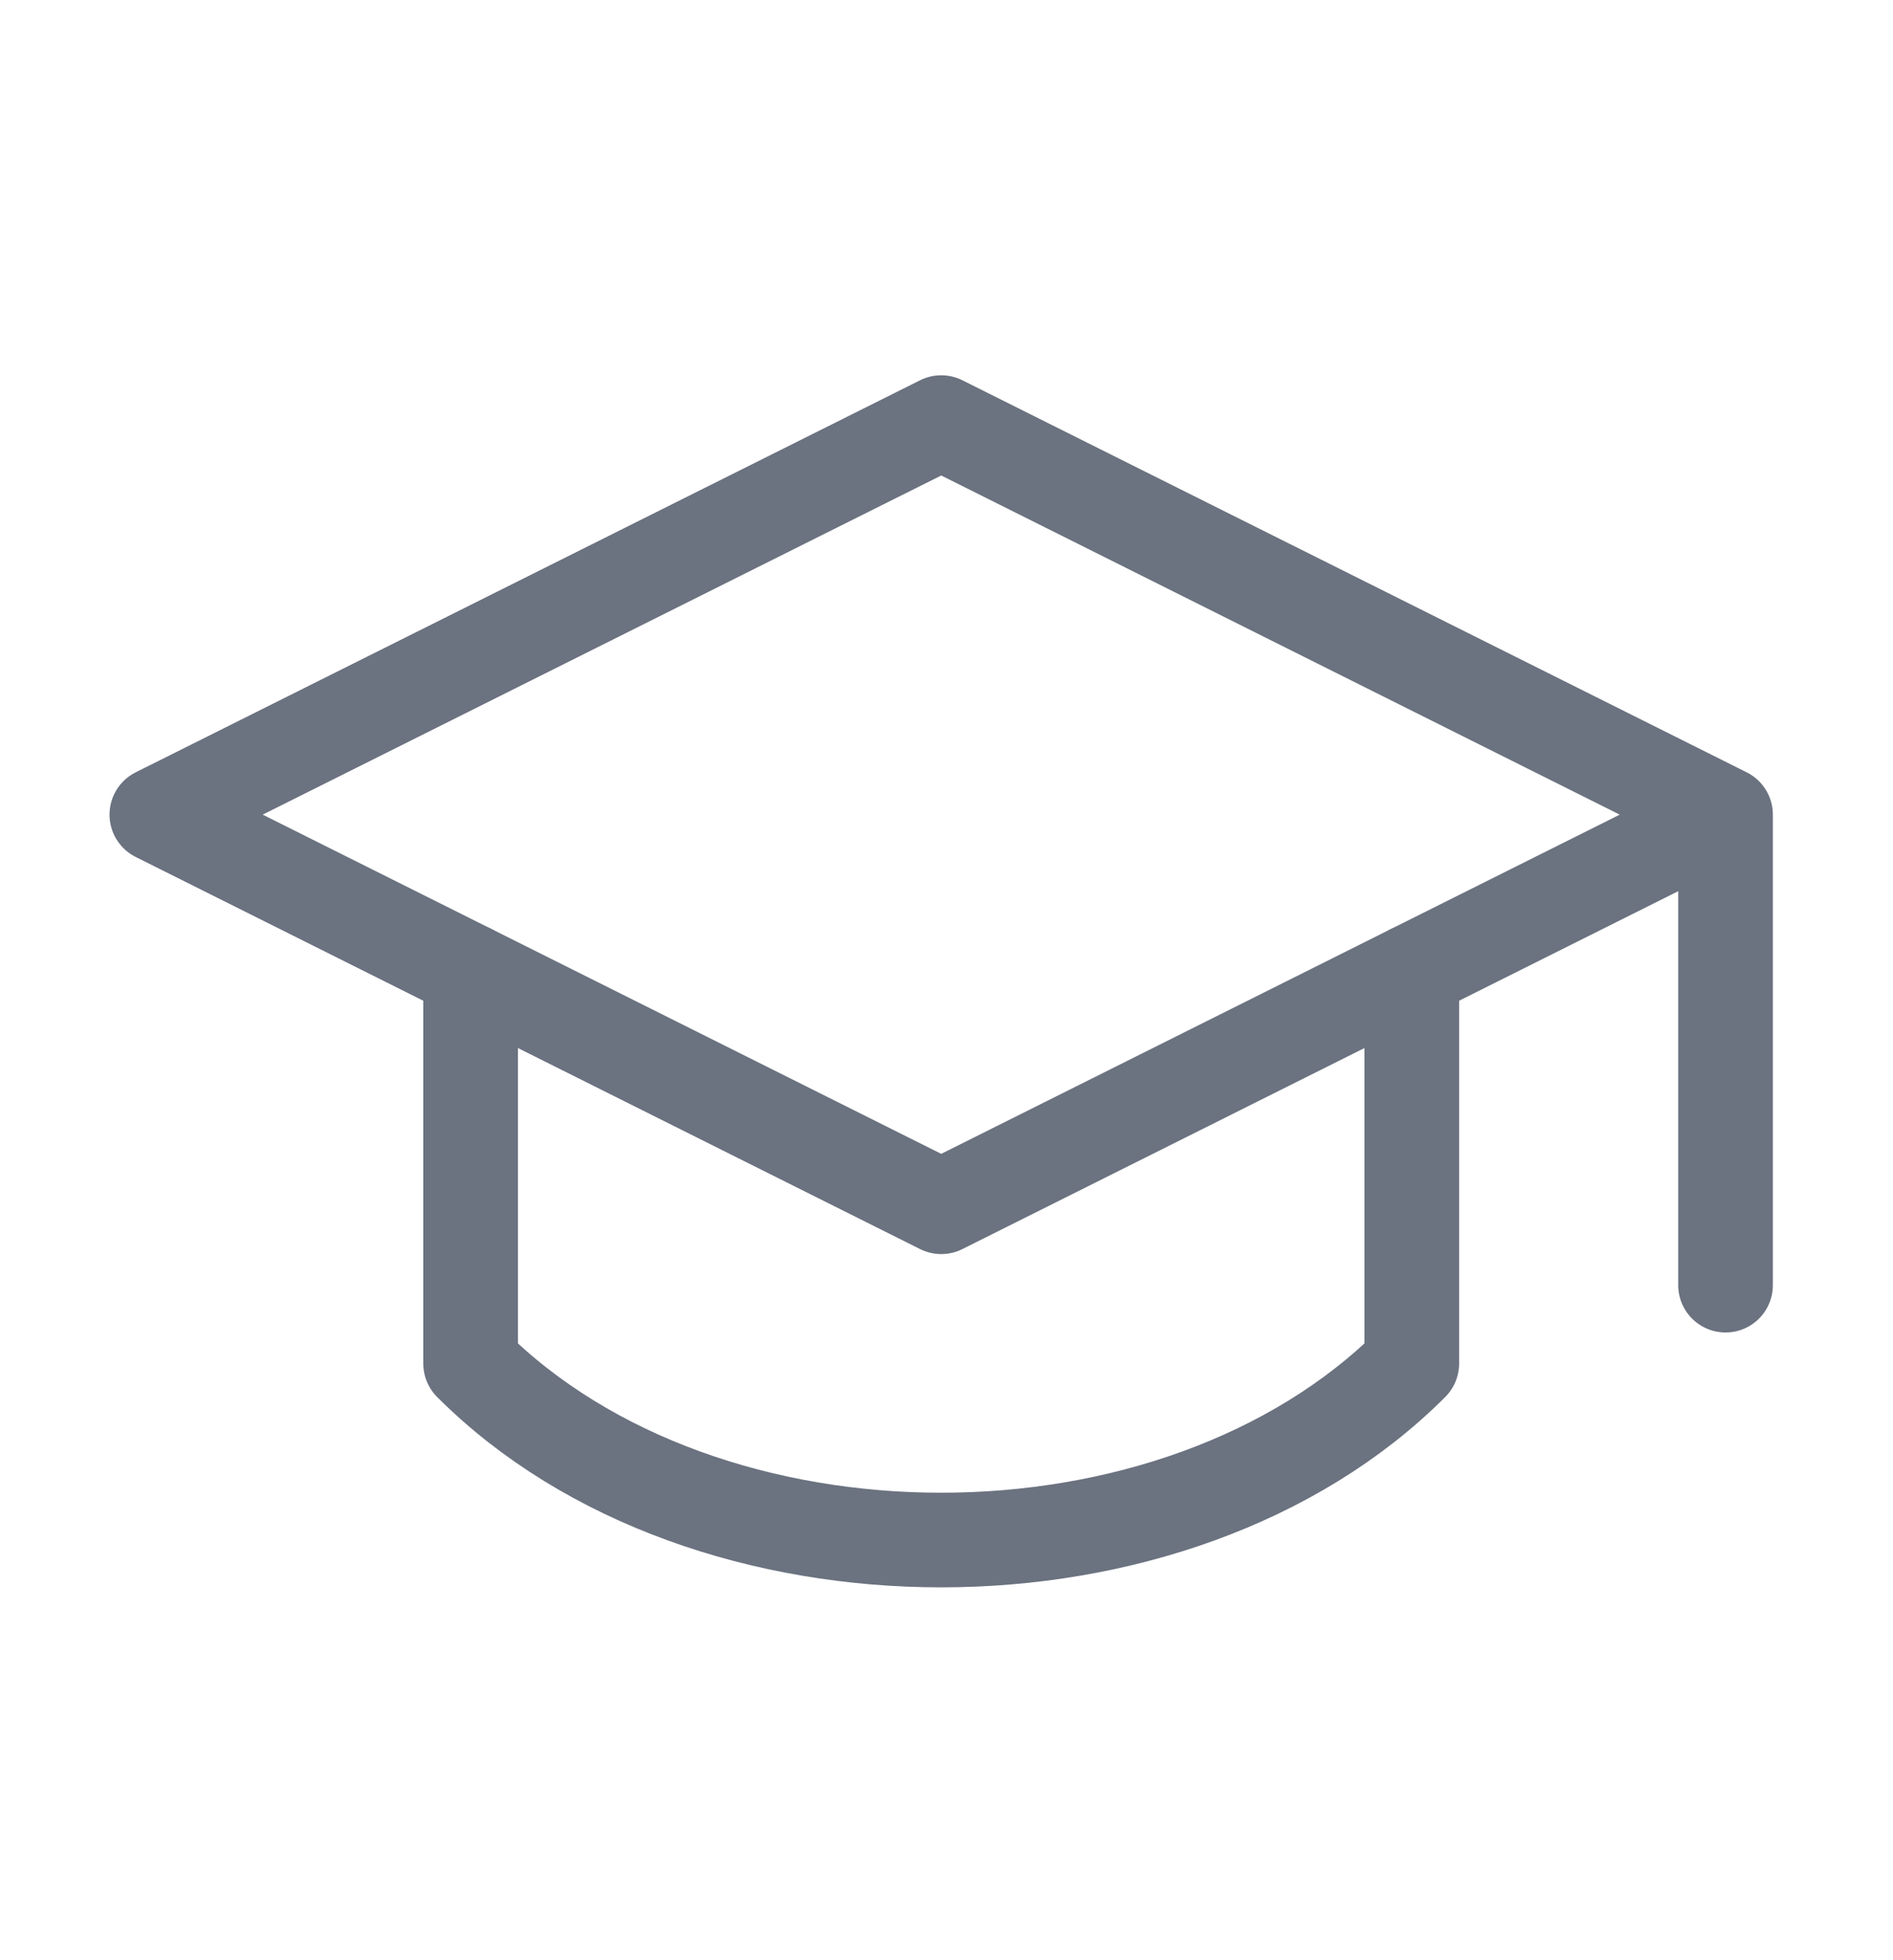
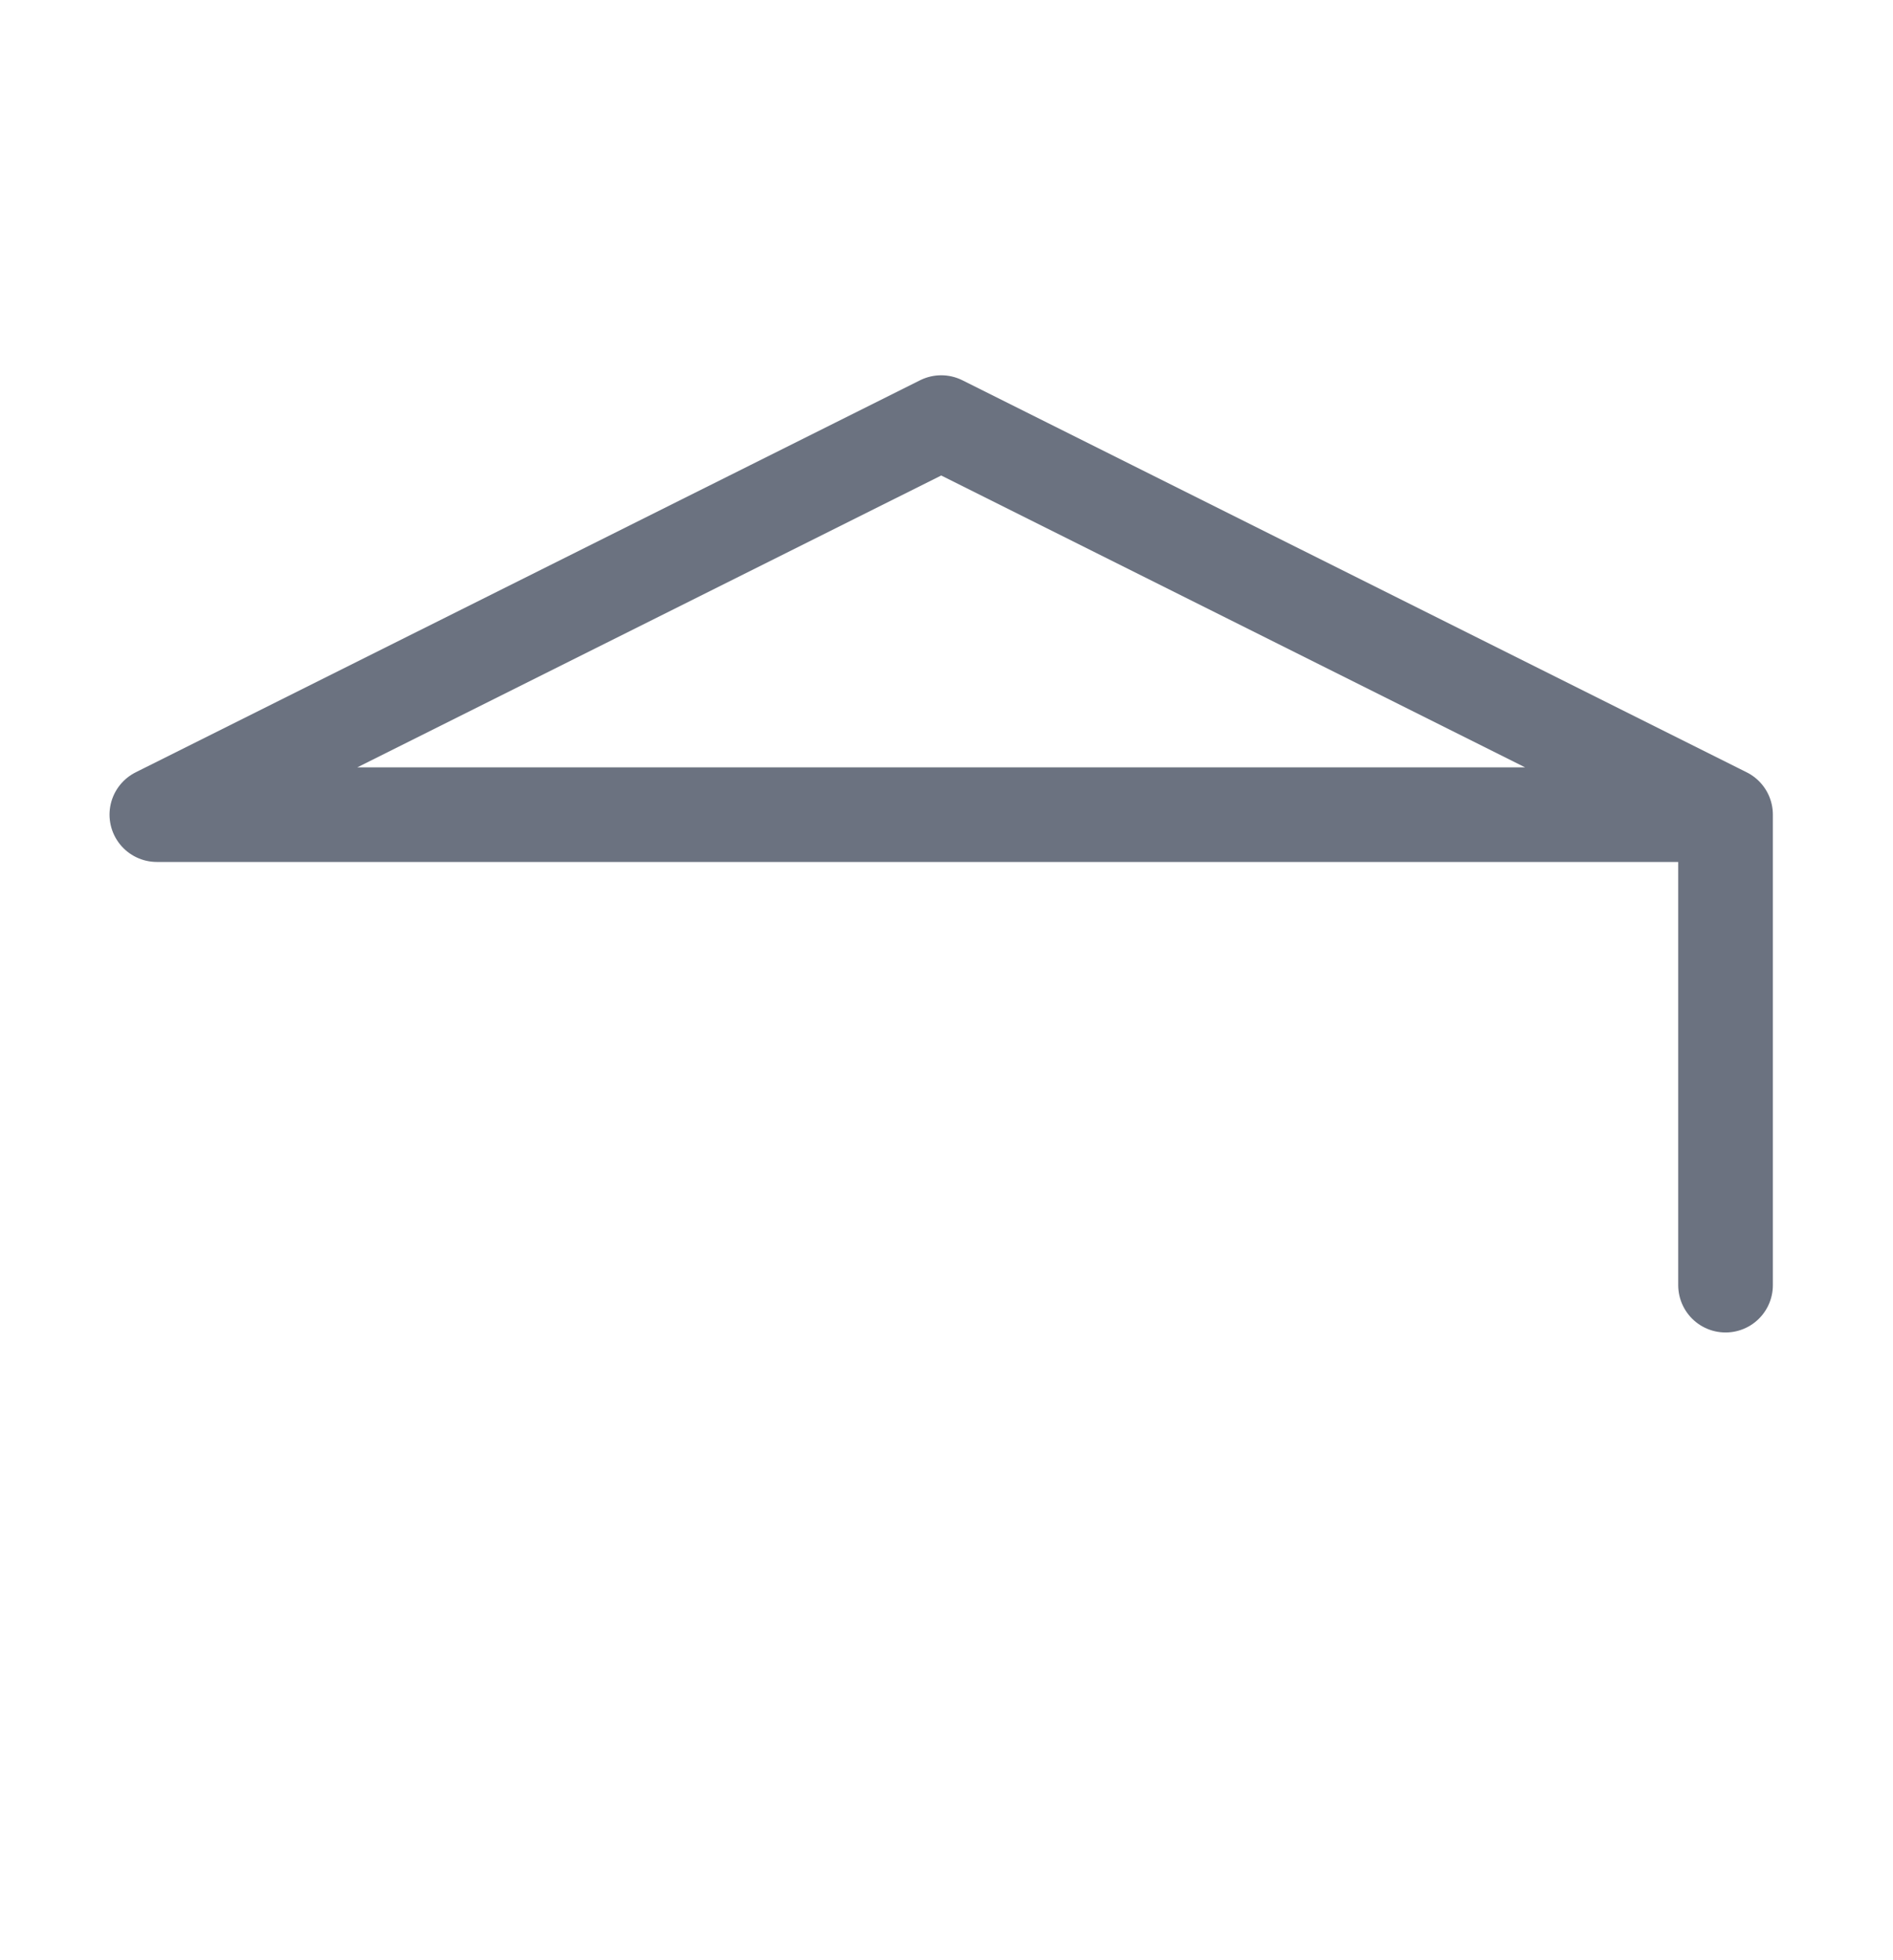
<svg xmlns="http://www.w3.org/2000/svg" width="28" height="29" viewBox="0 0 28 29" fill="none">
-   <path d="M25.523 12.052V19.013M25.523 12.052L13.922 6.252L2.32 12.052L13.922 17.853L25.523 12.052Z" stroke="#6B7280" stroke-width="1.4" stroke-linecap="round" stroke-linejoin="round" />
-   <path d="M6.961 14.373V20.173C10.441 23.654 17.402 23.654 20.882 20.173V14.373" stroke="#6B7280" stroke-width="1.4" stroke-linecap="round" stroke-linejoin="round" />
+   <path d="M25.523 12.052V19.013M25.523 12.052L13.922 6.252L2.32 12.052L25.523 12.052Z" stroke="#6B7280" stroke-width="1.4" stroke-linecap="round" stroke-linejoin="round" />
</svg>